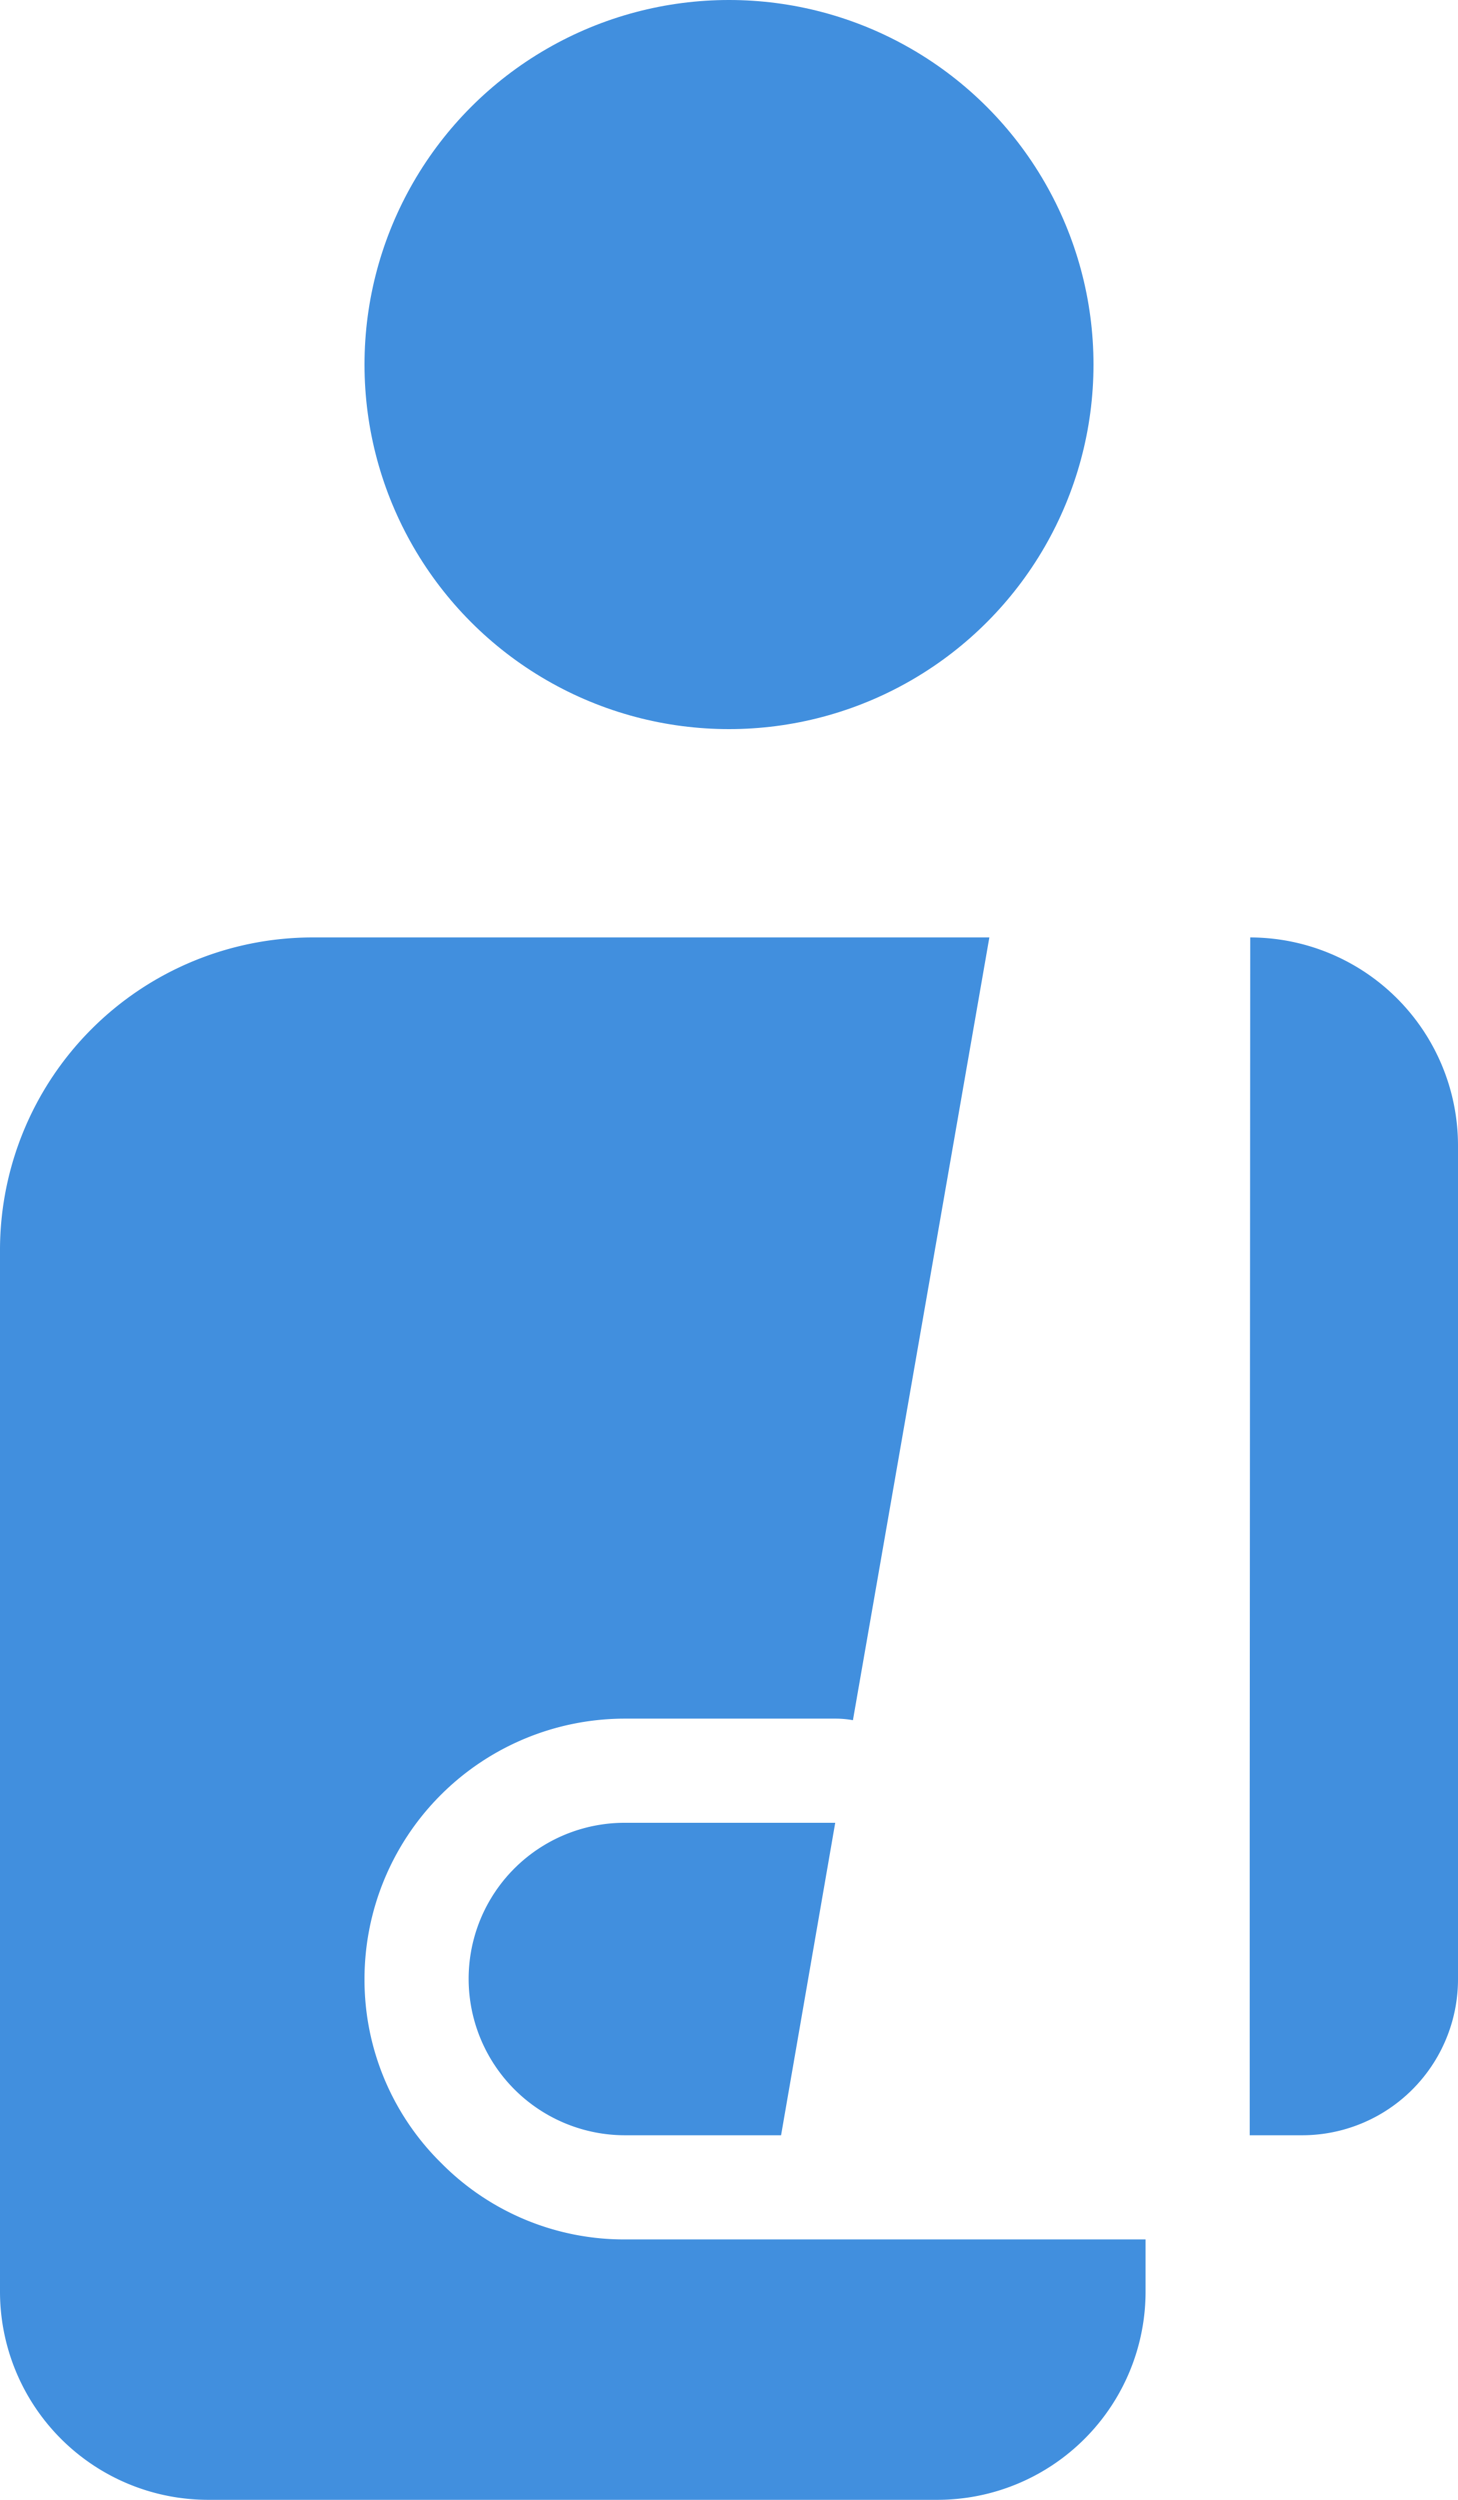
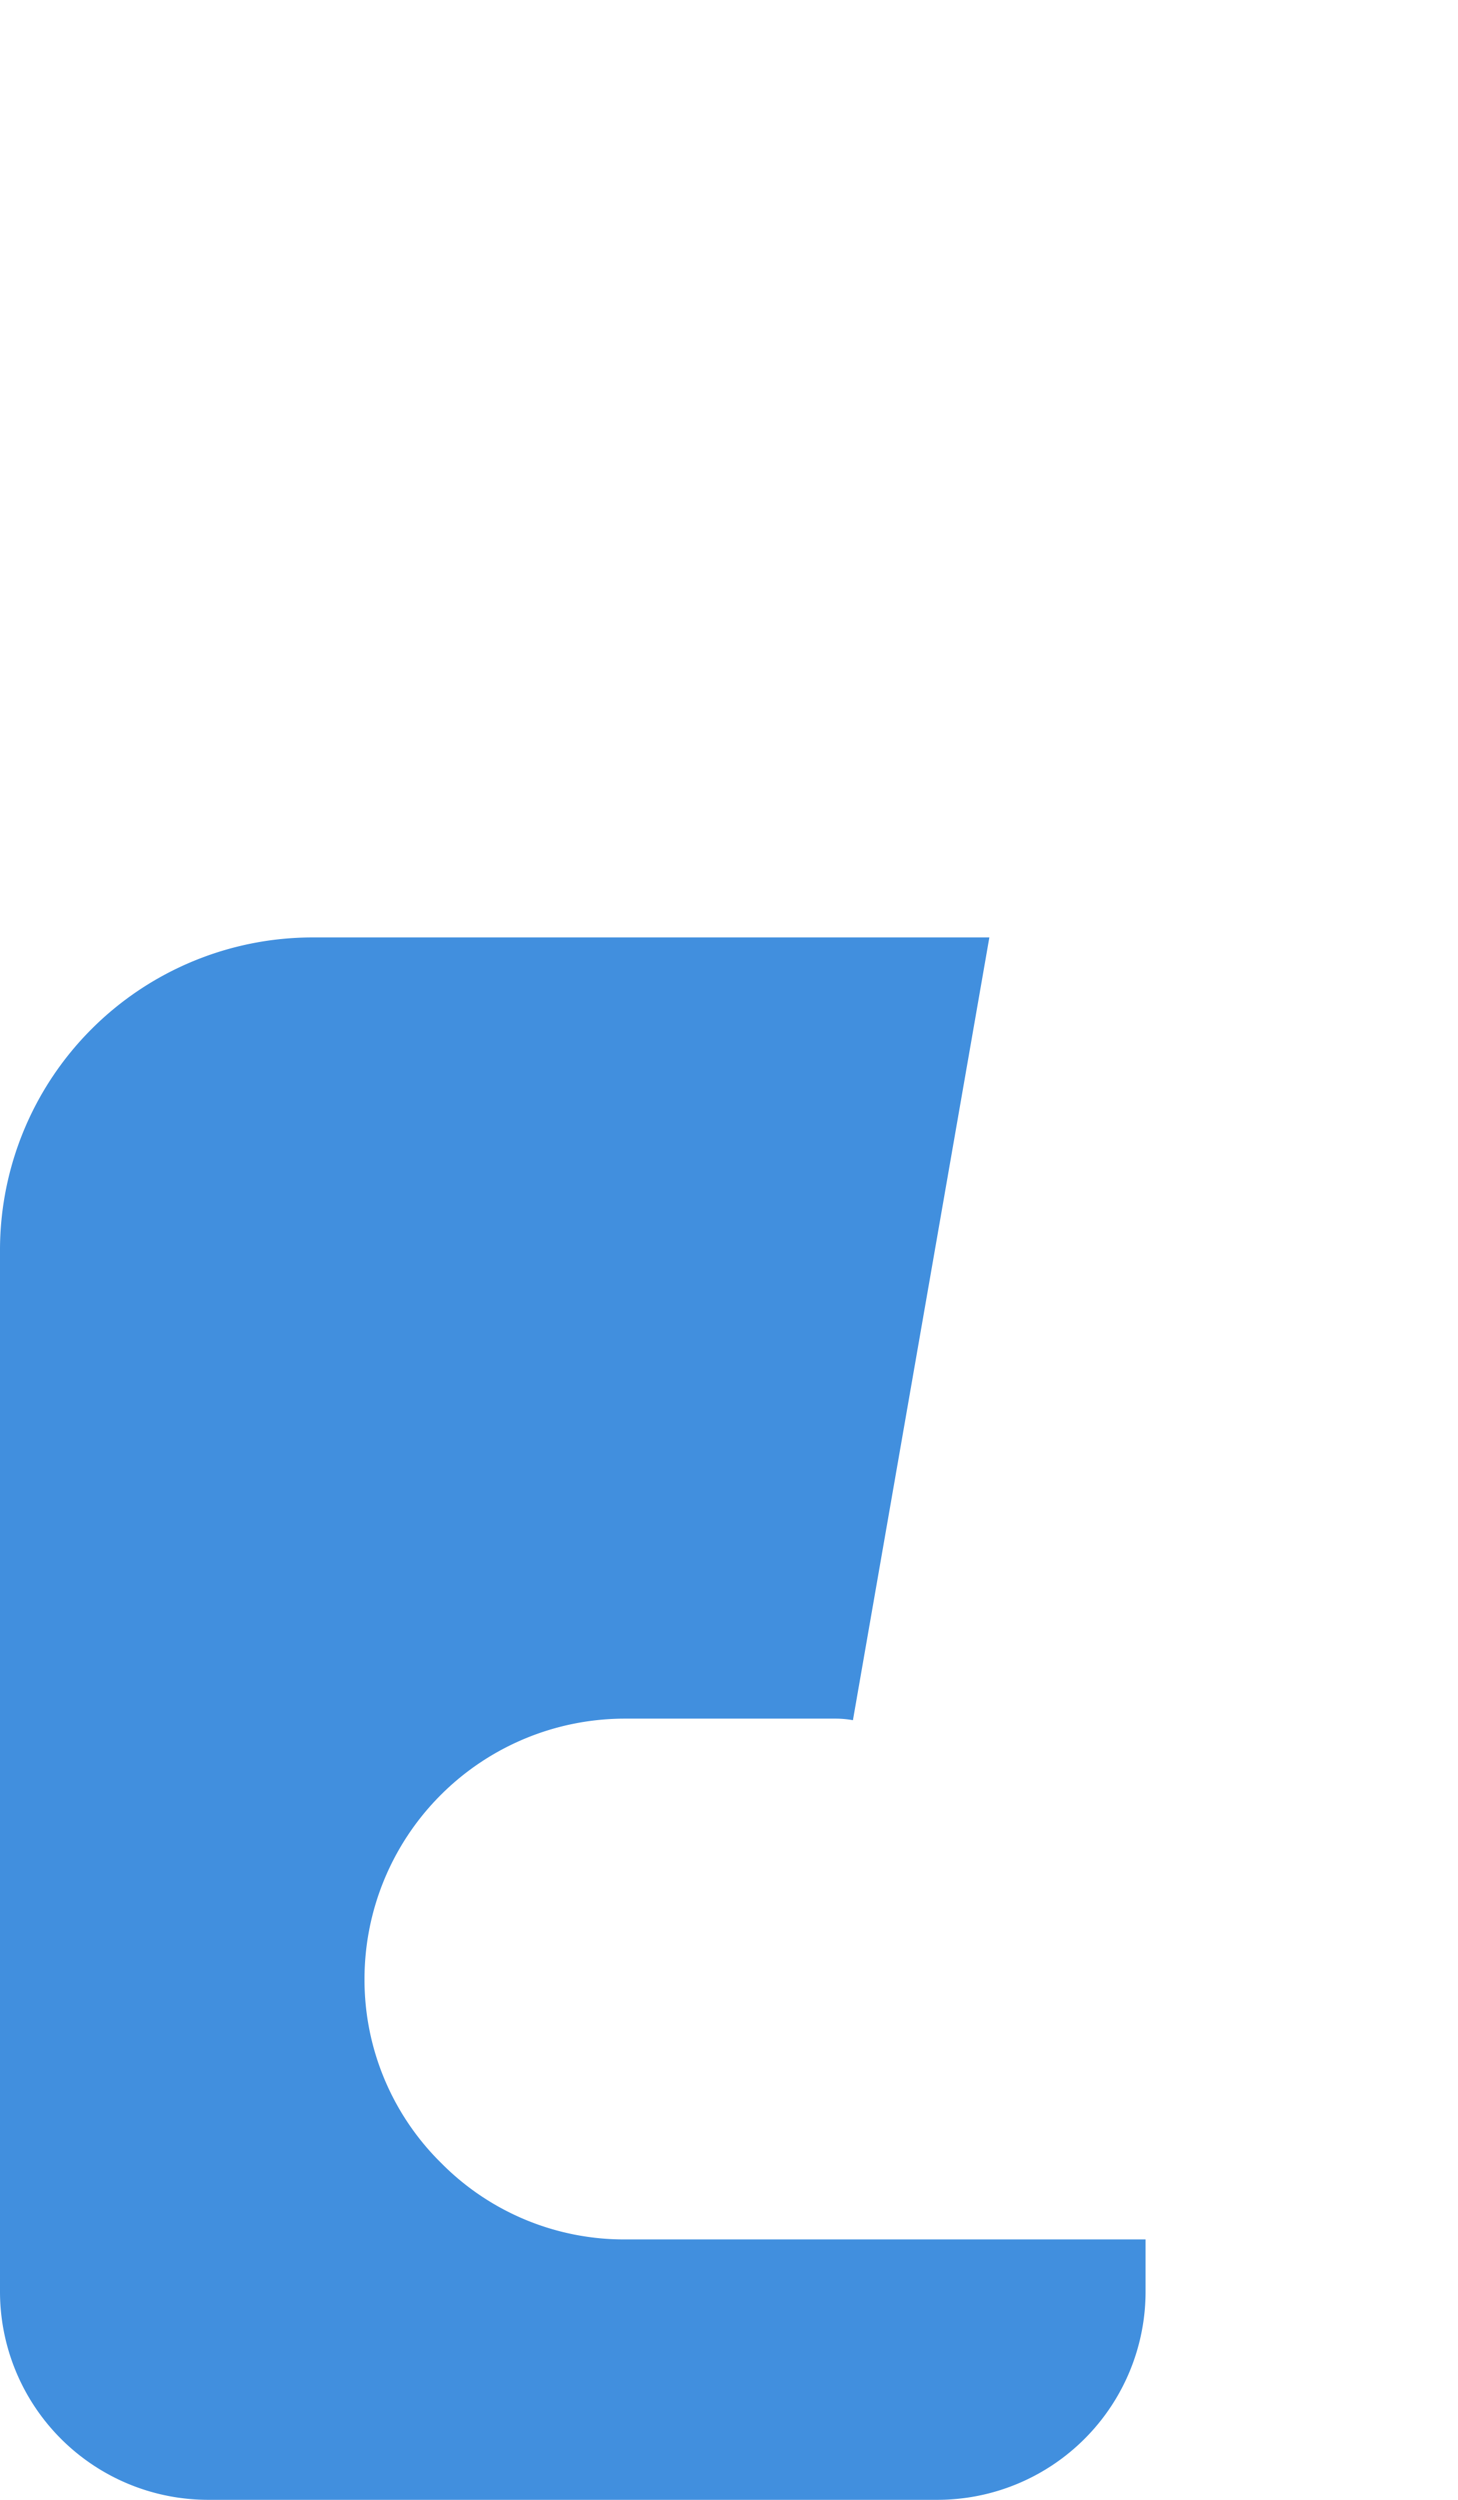
<svg xmlns="http://www.w3.org/2000/svg" viewBox="0 0 28 48">
  <g fill="#418fde" data-name="Layer 2">
    <path d="M8.47 41.53A4.939 4.939 0 0 1 7 38a5.002 5.002 0 0 1 5-5h4.04a1.874 1.874 0 0 1 .34.03L19 18H6a6.005 6.005 0 0 0-6 6v20a3.999 3.999 0 0 0 4 4h14a3.999 3.999 0 0 0 4-4v-1H12a4.939 4.939 0 0 1-3.53-1.47z" />
-     <path d="M9 38a3.005 3.005 0 0 0 3 3h3l1.04-6H12a2.996 2.996 0 0 0-3 3zM24.01 18L24 35v6h1a2.996 2.996 0 0 0 3-3V22a3.997 3.997 0 0 0-3.99-4z" />
-     <circle cx="14" cy="7" r="7" />
  </g>
</svg>